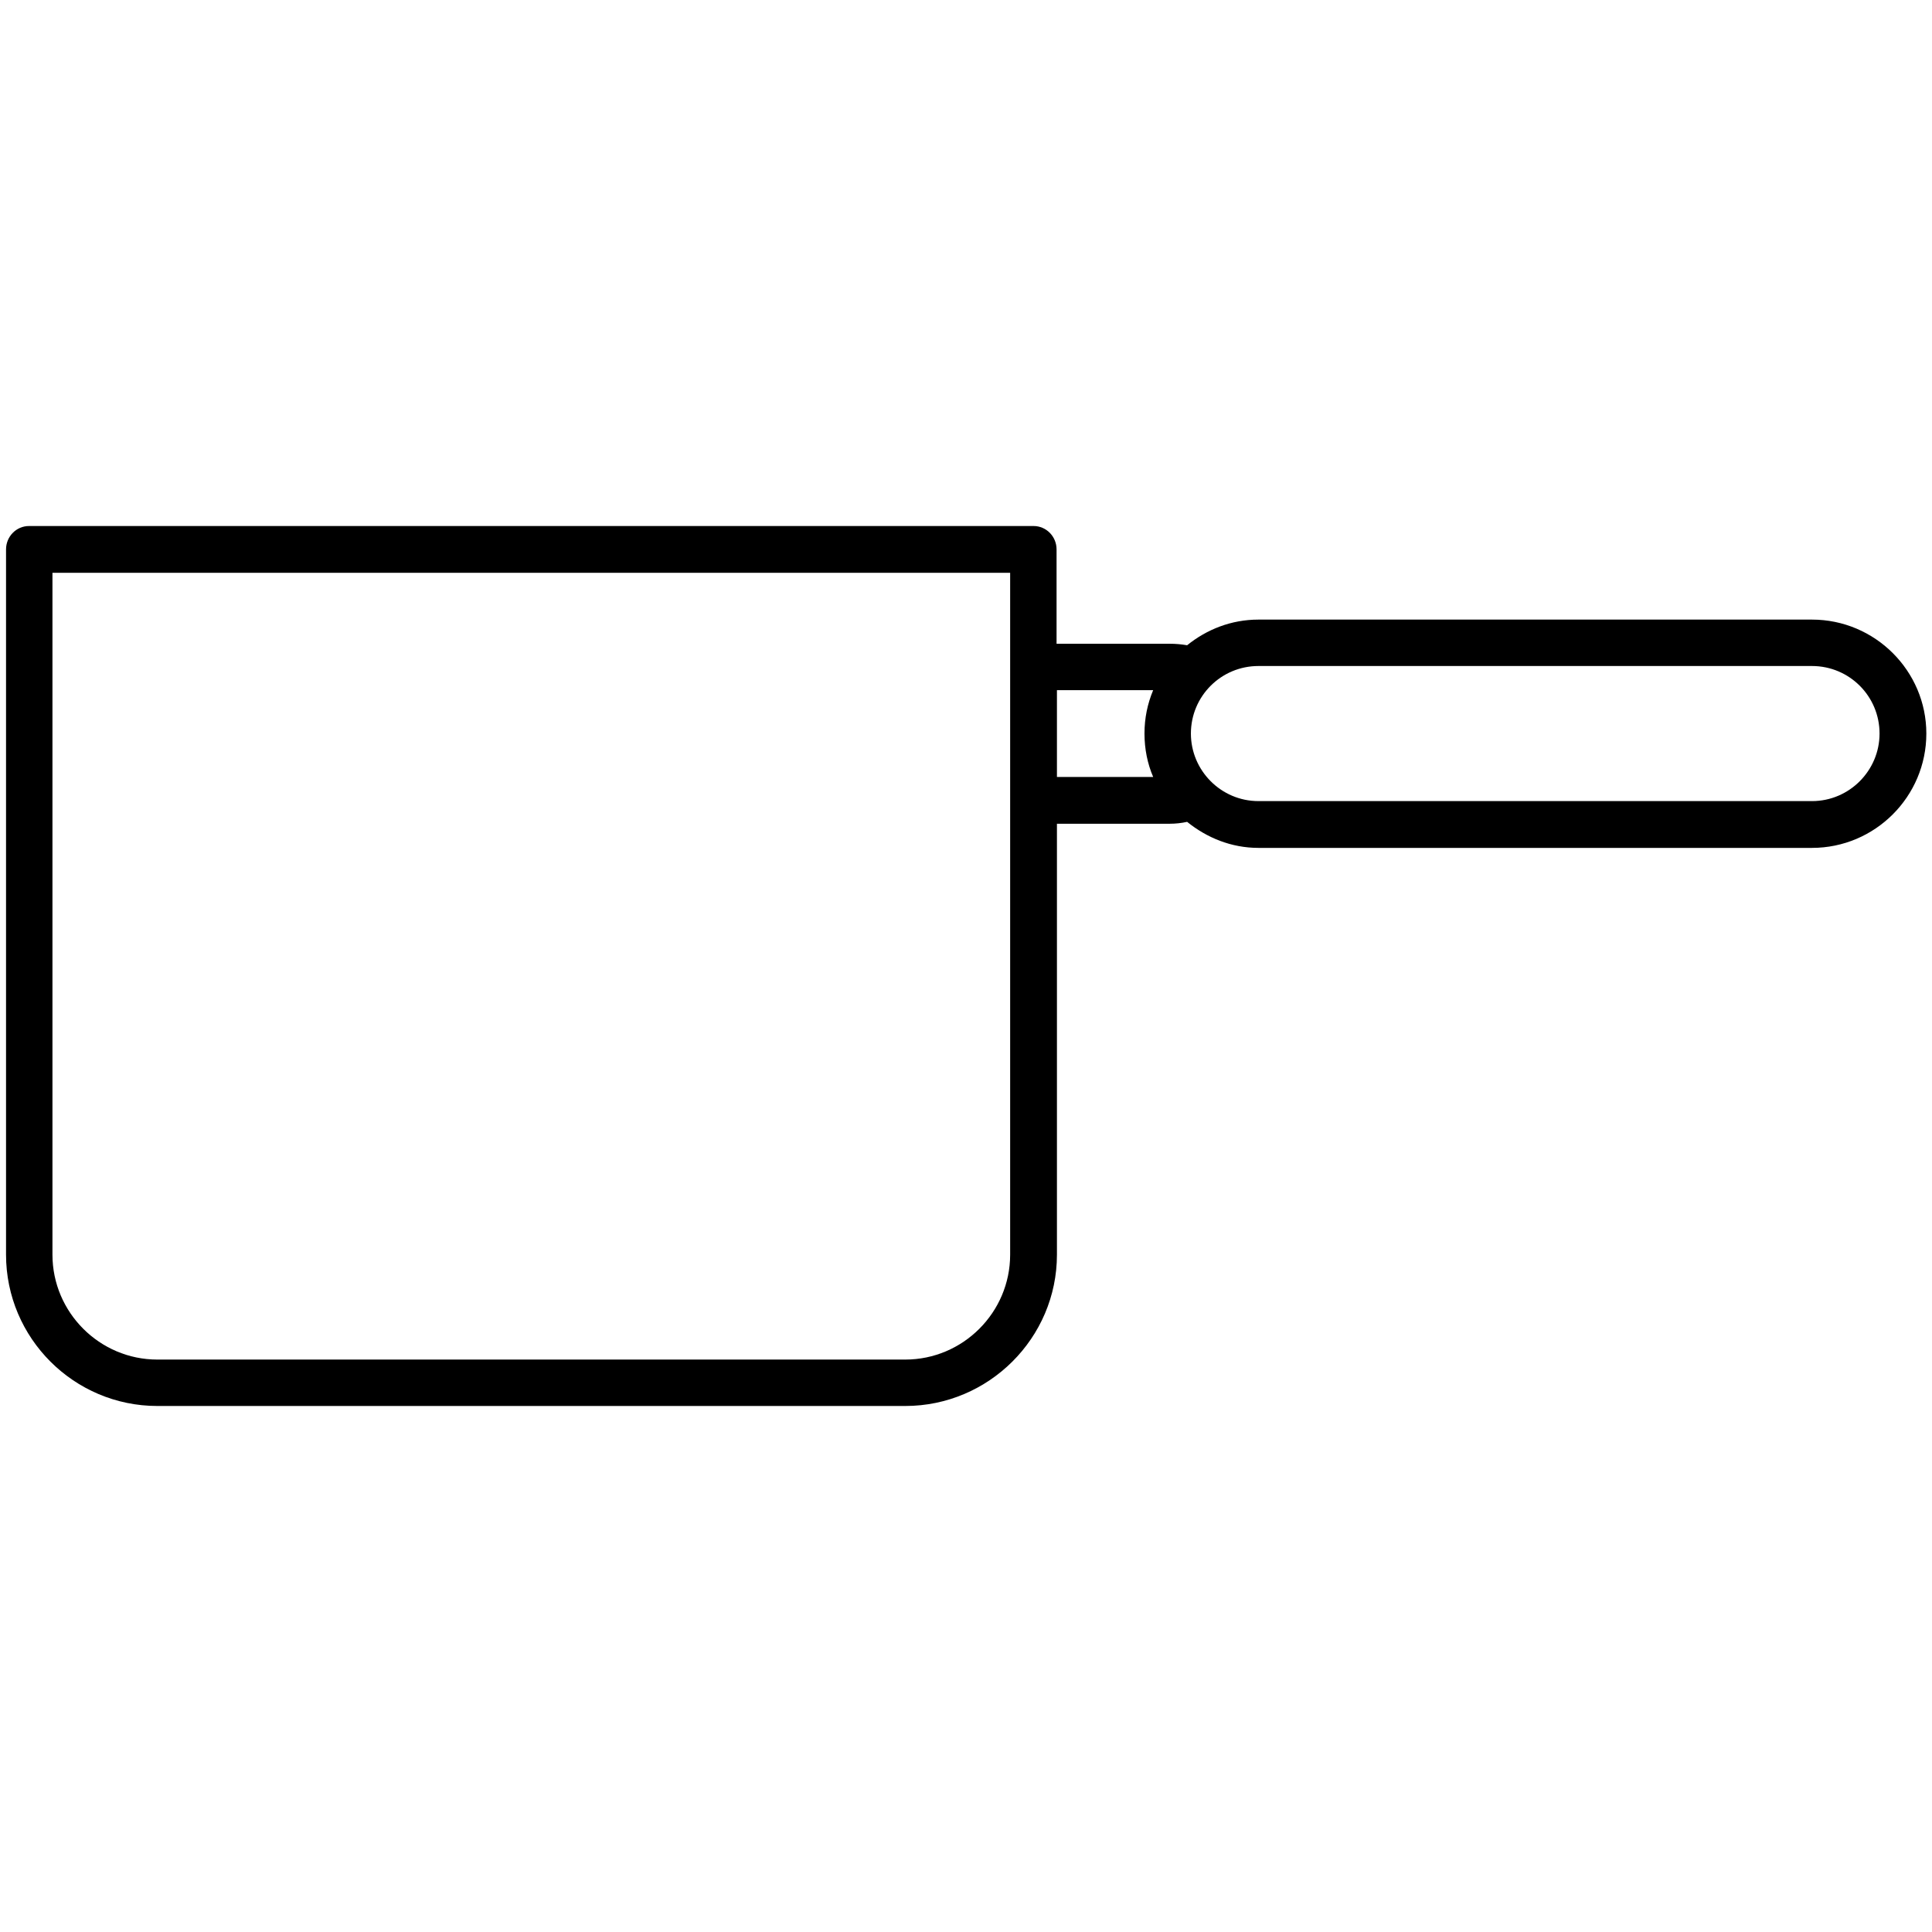
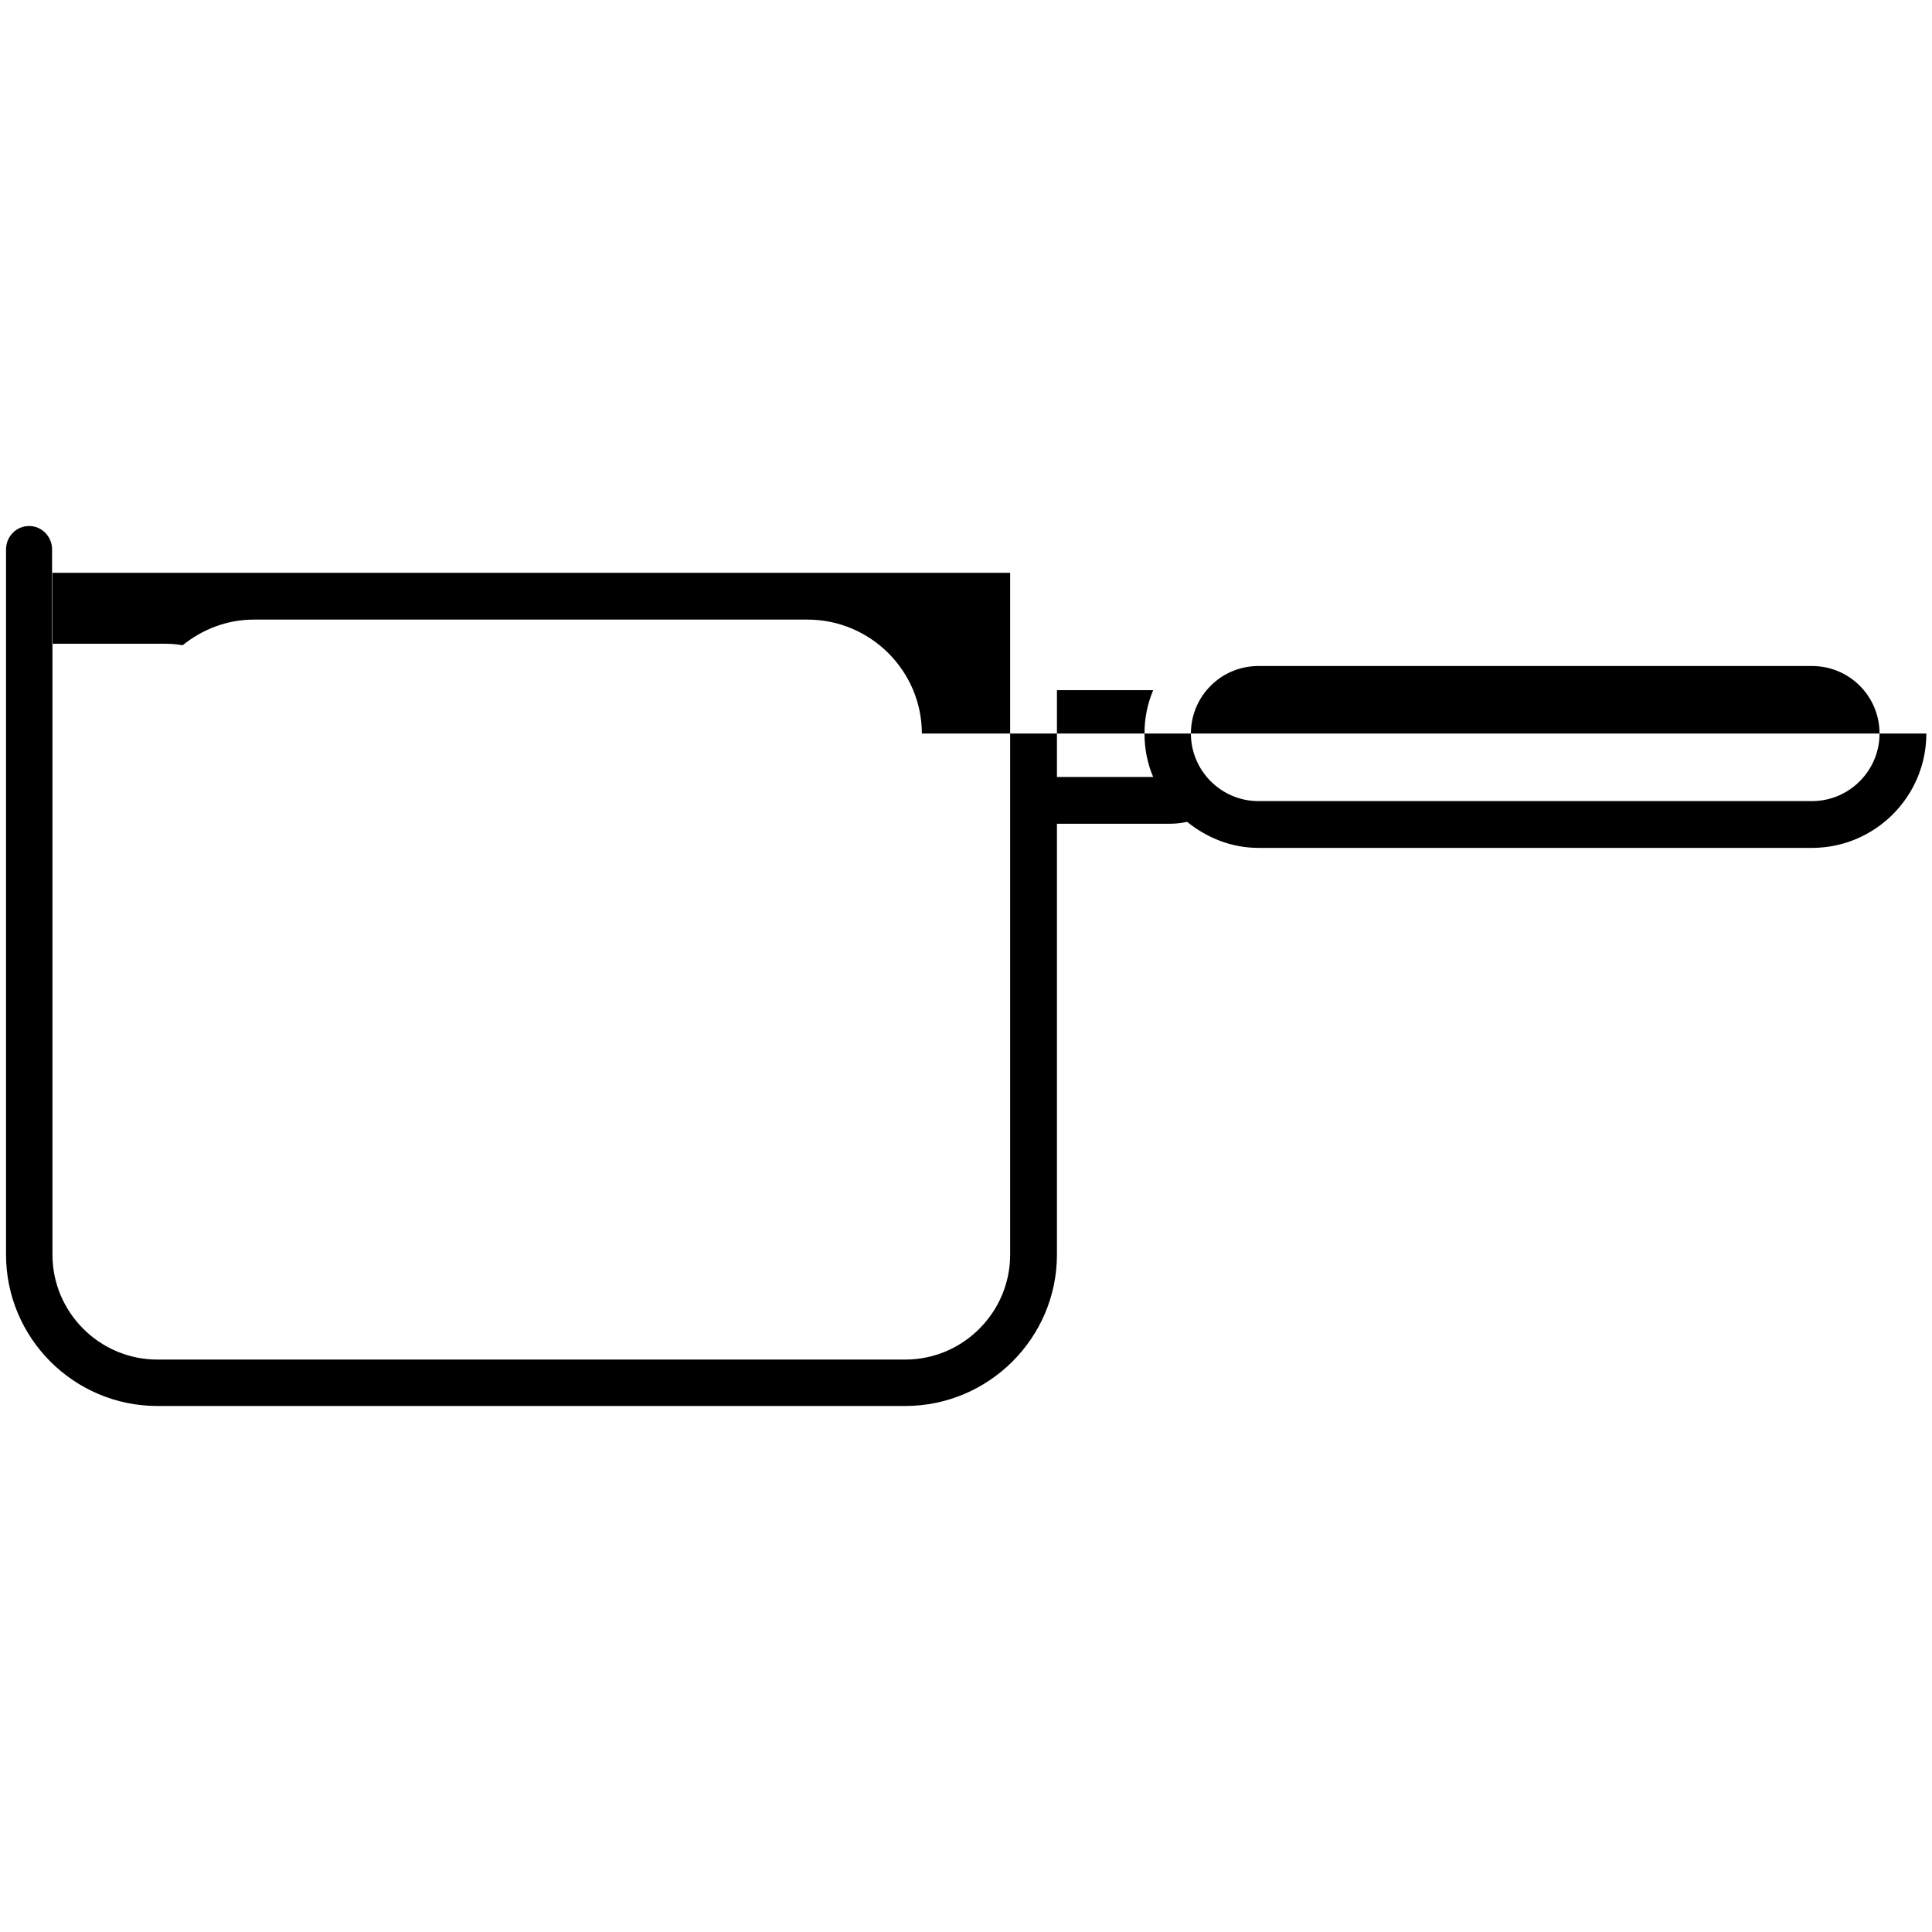
<svg xmlns="http://www.w3.org/2000/svg" version="1.2" viewBox="0 0 512 512" width="555" height="555">
  <title>New Project</title>
  <style>
		.s0 { fill: #000000 } 
	</style>
-   <path id="Layer" fill-rule="evenodd" class="s0" d="m510.5 194.4c0 16.7-13.6 30.3-30.3 30.3h-146.7c-7.2 0-13.7-2.7-18.9-6.9q-2.3 0.5-4.6 0.5h-29.9v114.2c0 22.1-18.1 40.1-40.2 40.1h-198.2c-22.1 0-40.1-18-40.1-40.1v-186.9c0-3.4 2.7-6.2 6.1-6.2h266.2c3.4 0 6.1 2.8 6.1 6.2v25h30q2.3 0 4.6 0.4c5.2-4.2 11.7-6.8 18.9-6.8h146.7c16.7 0 30.3 13.6 30.3 30.2zm-242.8-42.6h-253.8v180.7c0 15.3 12.5 27.8 27.8 27.8h198.2c15.3 0 27.8-12.5 27.8-27.8zm12.4 54.1h25.5c-1.5-3.5-2.3-7.4-2.3-11.5 0-4.1 0.8-7.9 2.3-11.5h-25.5zm218-11.5c0-9.9-8-17.9-17.9-17.9h-146.7c-9.9 0-17.9 8-17.9 17.9 0 9.8 8 17.9 17.9 17.9h146.7c9.9 0 17.9-8.1 17.9-17.9z" />
+   <path id="Layer" fill-rule="evenodd" class="s0" d="m510.5 194.4c0 16.7-13.6 30.3-30.3 30.3h-146.7c-7.2 0-13.7-2.7-18.9-6.9q-2.3 0.5-4.6 0.5h-29.9v114.2c0 22.1-18.1 40.1-40.2 40.1h-198.2c-22.1 0-40.1-18-40.1-40.1v-186.9c0-3.4 2.7-6.2 6.1-6.2c3.4 0 6.1 2.8 6.1 6.2v25h30q2.3 0 4.6 0.4c5.2-4.2 11.7-6.8 18.9-6.8h146.7c16.7 0 30.3 13.6 30.3 30.2zm-242.8-42.6h-253.8v180.7c0 15.3 12.5 27.8 27.8 27.8h198.2c15.3 0 27.8-12.5 27.8-27.8zm12.4 54.1h25.5c-1.5-3.5-2.3-7.4-2.3-11.5 0-4.1 0.8-7.9 2.3-11.5h-25.5zm218-11.5c0-9.9-8-17.9-17.9-17.9h-146.7c-9.9 0-17.9 8-17.9 17.9 0 9.8 8 17.9 17.9 17.9h146.7c9.9 0 17.9-8.1 17.9-17.9z" />
</svg>